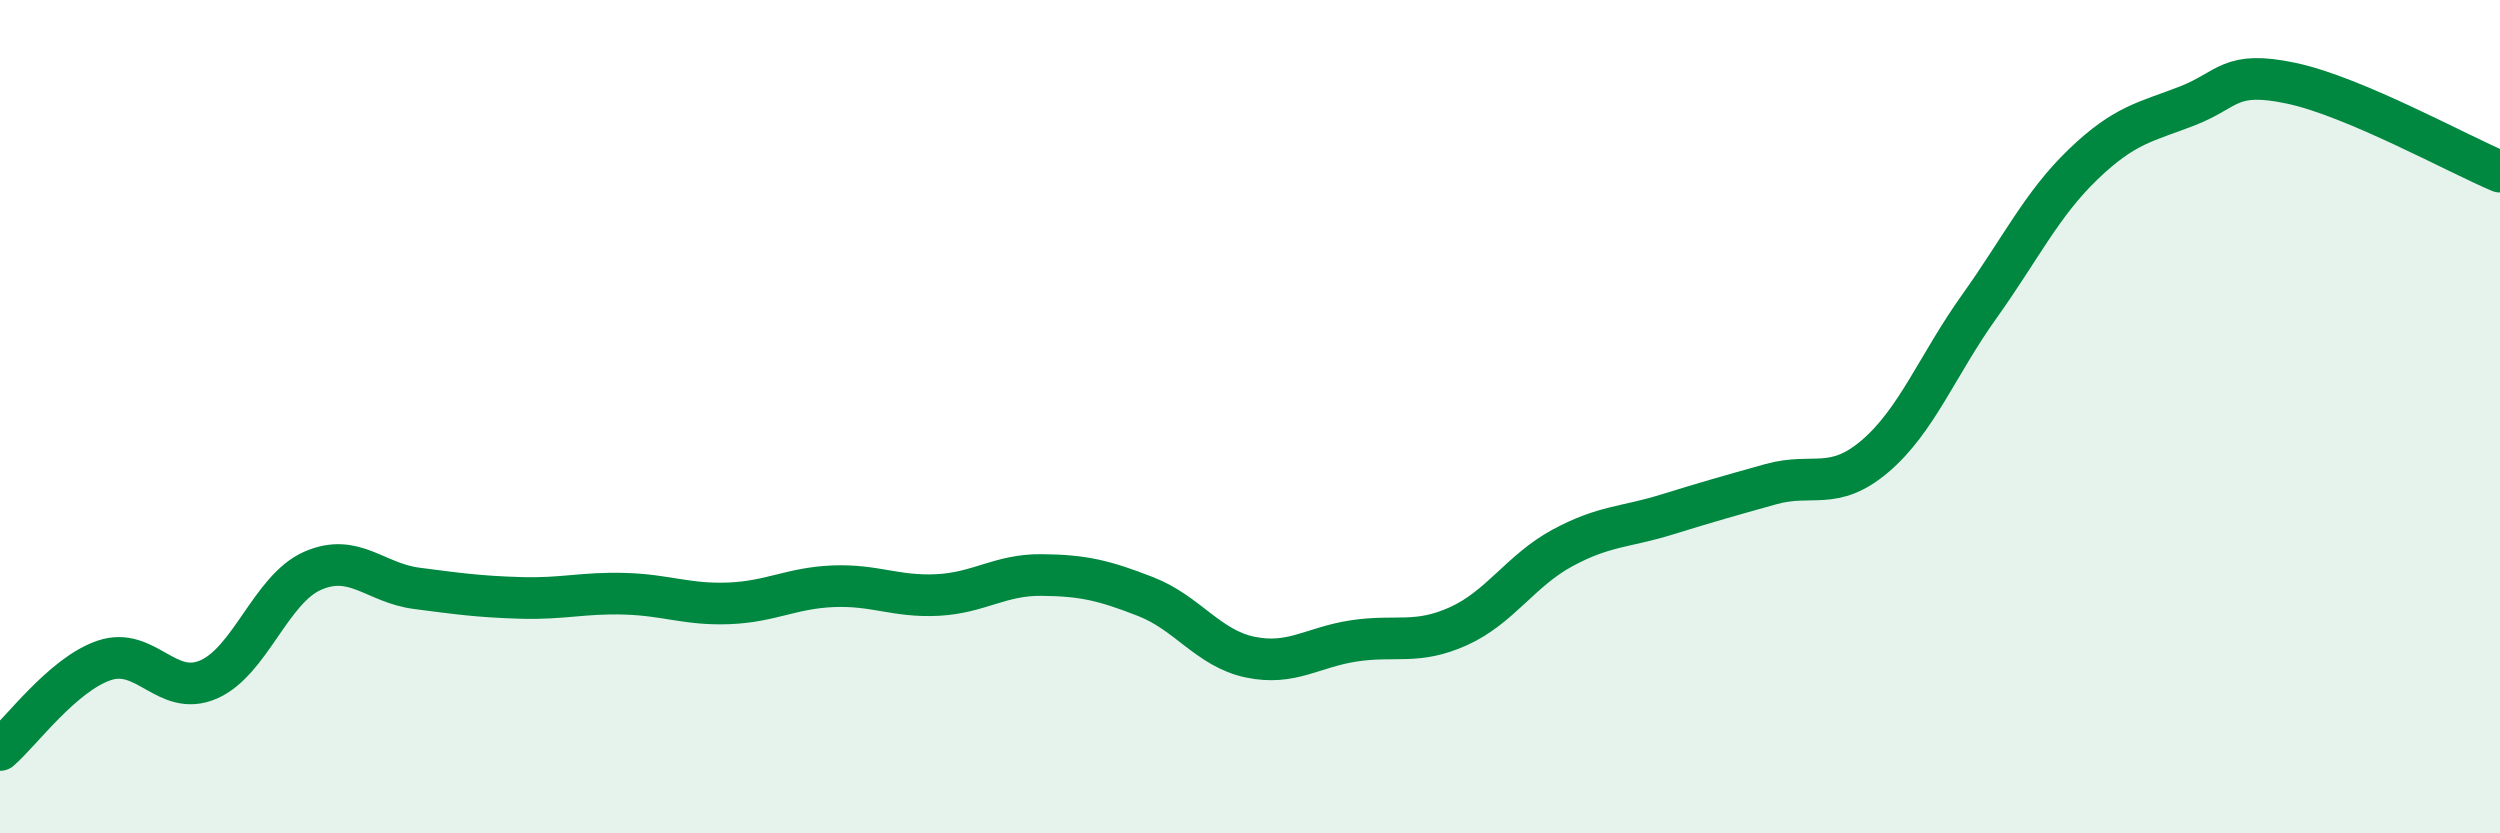
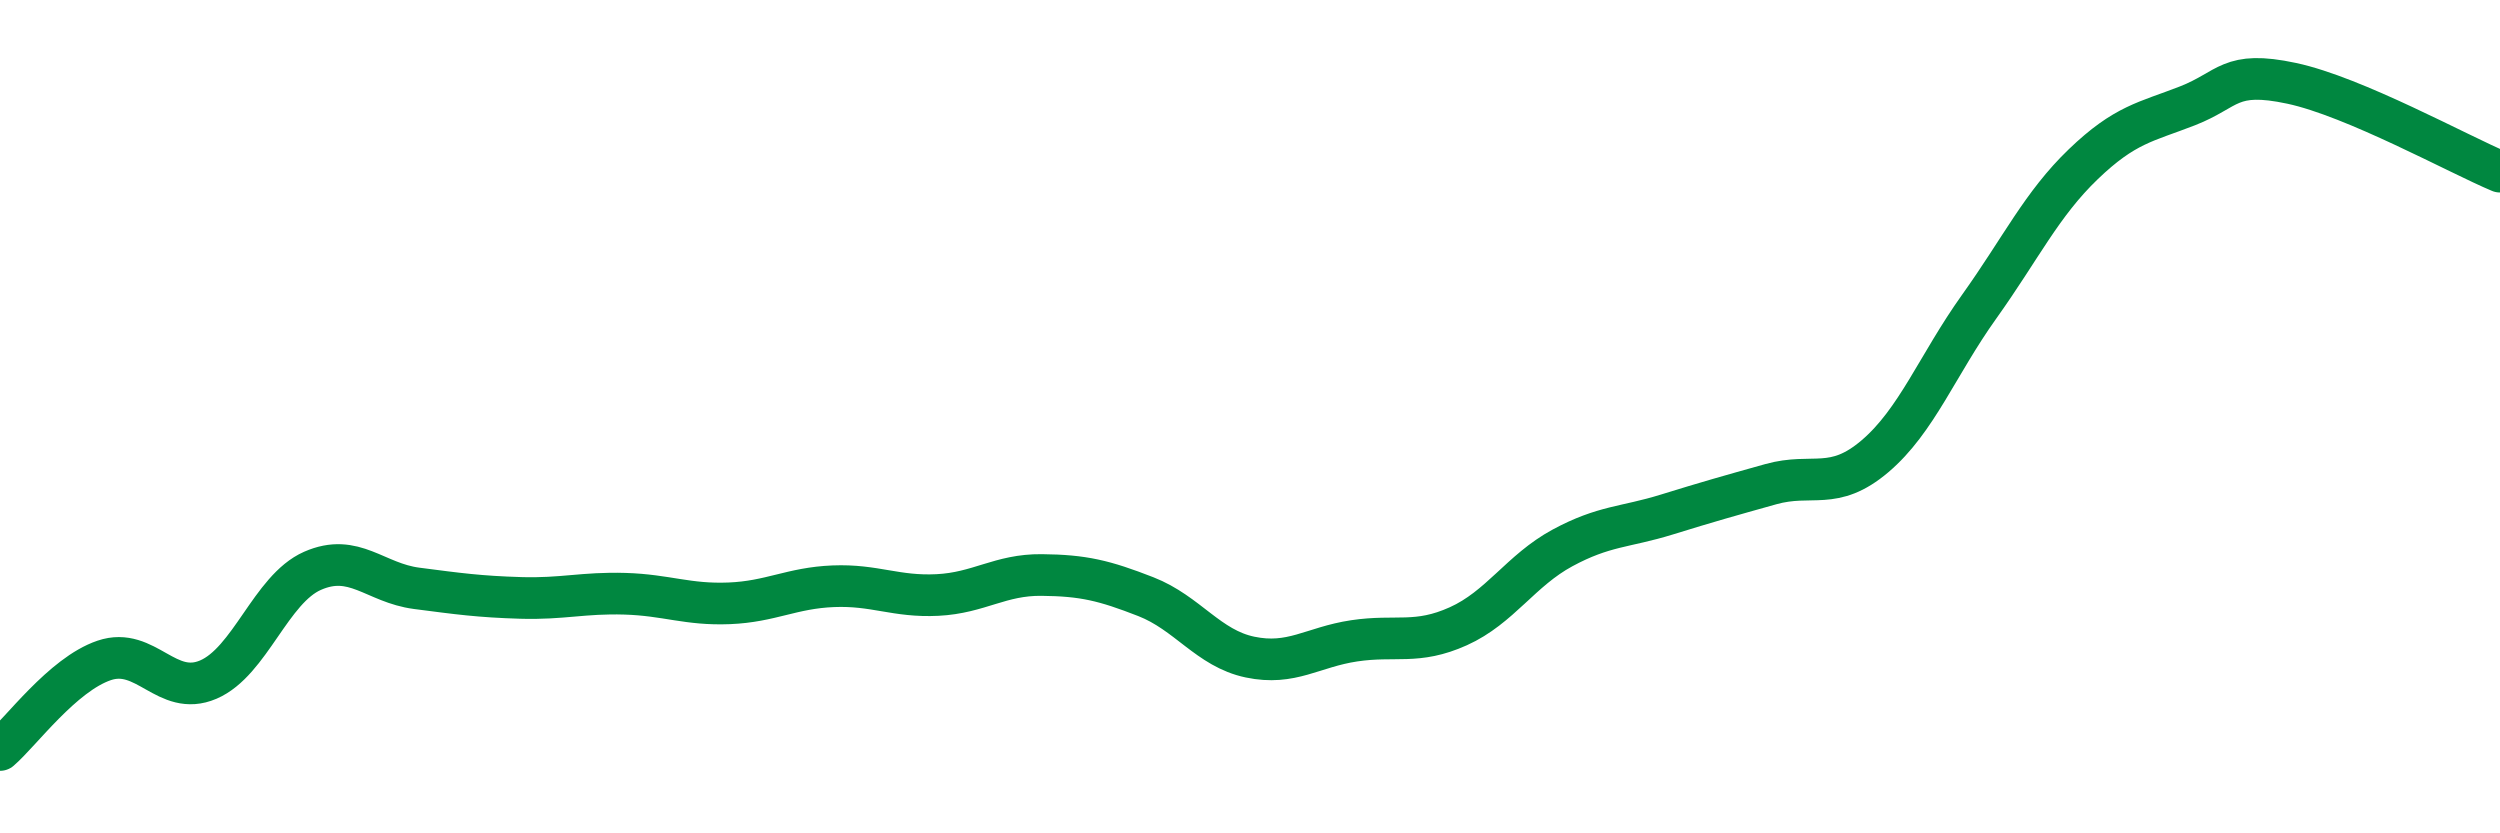
<svg xmlns="http://www.w3.org/2000/svg" width="60" height="20" viewBox="0 0 60 20">
-   <path d="M 0,18 C 0.5,17.57 1.5,16.19 2.5,15.85 C 3.5,15.51 4,16.74 5,16.31 C 6,15.88 6.5,14.14 7.5,13.7 C 8.5,13.26 9,13.99 10,14.12 C 11,14.25 11.5,14.32 12.5,14.35 C 13.5,14.38 14,14.22 15,14.25 C 16,14.28 16.5,14.52 17.5,14.48 C 18.5,14.44 19,14.11 20,14.07 C 21,14.03 21.5,14.33 22.5,14.28 C 23.5,14.23 24,13.79 25,13.8 C 26,13.81 26.5,13.93 27.5,14.32 C 28.5,14.71 29,15.56 30,15.77 C 31,15.98 31.5,15.53 32.5,15.38 C 33.5,15.23 34,15.48 35,15.03 C 36,14.58 36.5,13.69 37.5,13.15 C 38.5,12.61 39,12.66 40,12.35 C 41,12.04 41.5,11.9 42.5,11.62 C 43.5,11.34 44,11.8 45,10.95 C 46,10.1 46.5,8.76 47.5,7.36 C 48.5,5.96 49,4.9 50,3.94 C 51,2.98 51.5,2.93 52.5,2.54 C 53.5,2.15 53.5,1.68 55,2 C 56.5,2.32 59,3.7 60,4.12L60 20L0 20Z" fill="#008740" opacity="0.1" stroke-linecap="round" stroke-linejoin="round" />
  <path d="M 0,18 C 0.5,17.57 1.5,16.19 2.5,15.85 C 3.5,15.51 4,16.74 5,16.31 C 6,15.88 6.5,14.14 7.5,13.7 C 8.5,13.26 9,13.99 10,14.12 C 11,14.25 11.5,14.32 12.5,14.35 C 13.5,14.38 14,14.22 15,14.25 C 16,14.28 16.5,14.52 17.5,14.48 C 18.5,14.44 19,14.11 20,14.07 C 21,14.03 21.5,14.33 22.5,14.28 C 23.5,14.23 24,13.79 25,13.8 C 26,13.81 26.5,13.93 27.5,14.32 C 28.5,14.71 29,15.56 30,15.77 C 31,15.98 31.5,15.53 32.5,15.38 C 33.5,15.23 34,15.48 35,15.03 C 36,14.58 36.5,13.69 37.5,13.15 C 38.5,12.61 39,12.66 40,12.35 C 41,12.04 41.5,11.9 42.5,11.62 C 43.5,11.34 44,11.8 45,10.95 C 46,10.1 46.5,8.76 47.5,7.36 C 48.5,5.96 49,4.9 50,3.94 C 51,2.98 51.5,2.93 52.5,2.54 C 53.5,2.15 53.5,1.68 55,2 C 56.5,2.32 59,3.7 60,4.12" stroke="#008740" stroke-width="1" fill="none" stroke-linecap="round" stroke-linejoin="round" />
</svg>